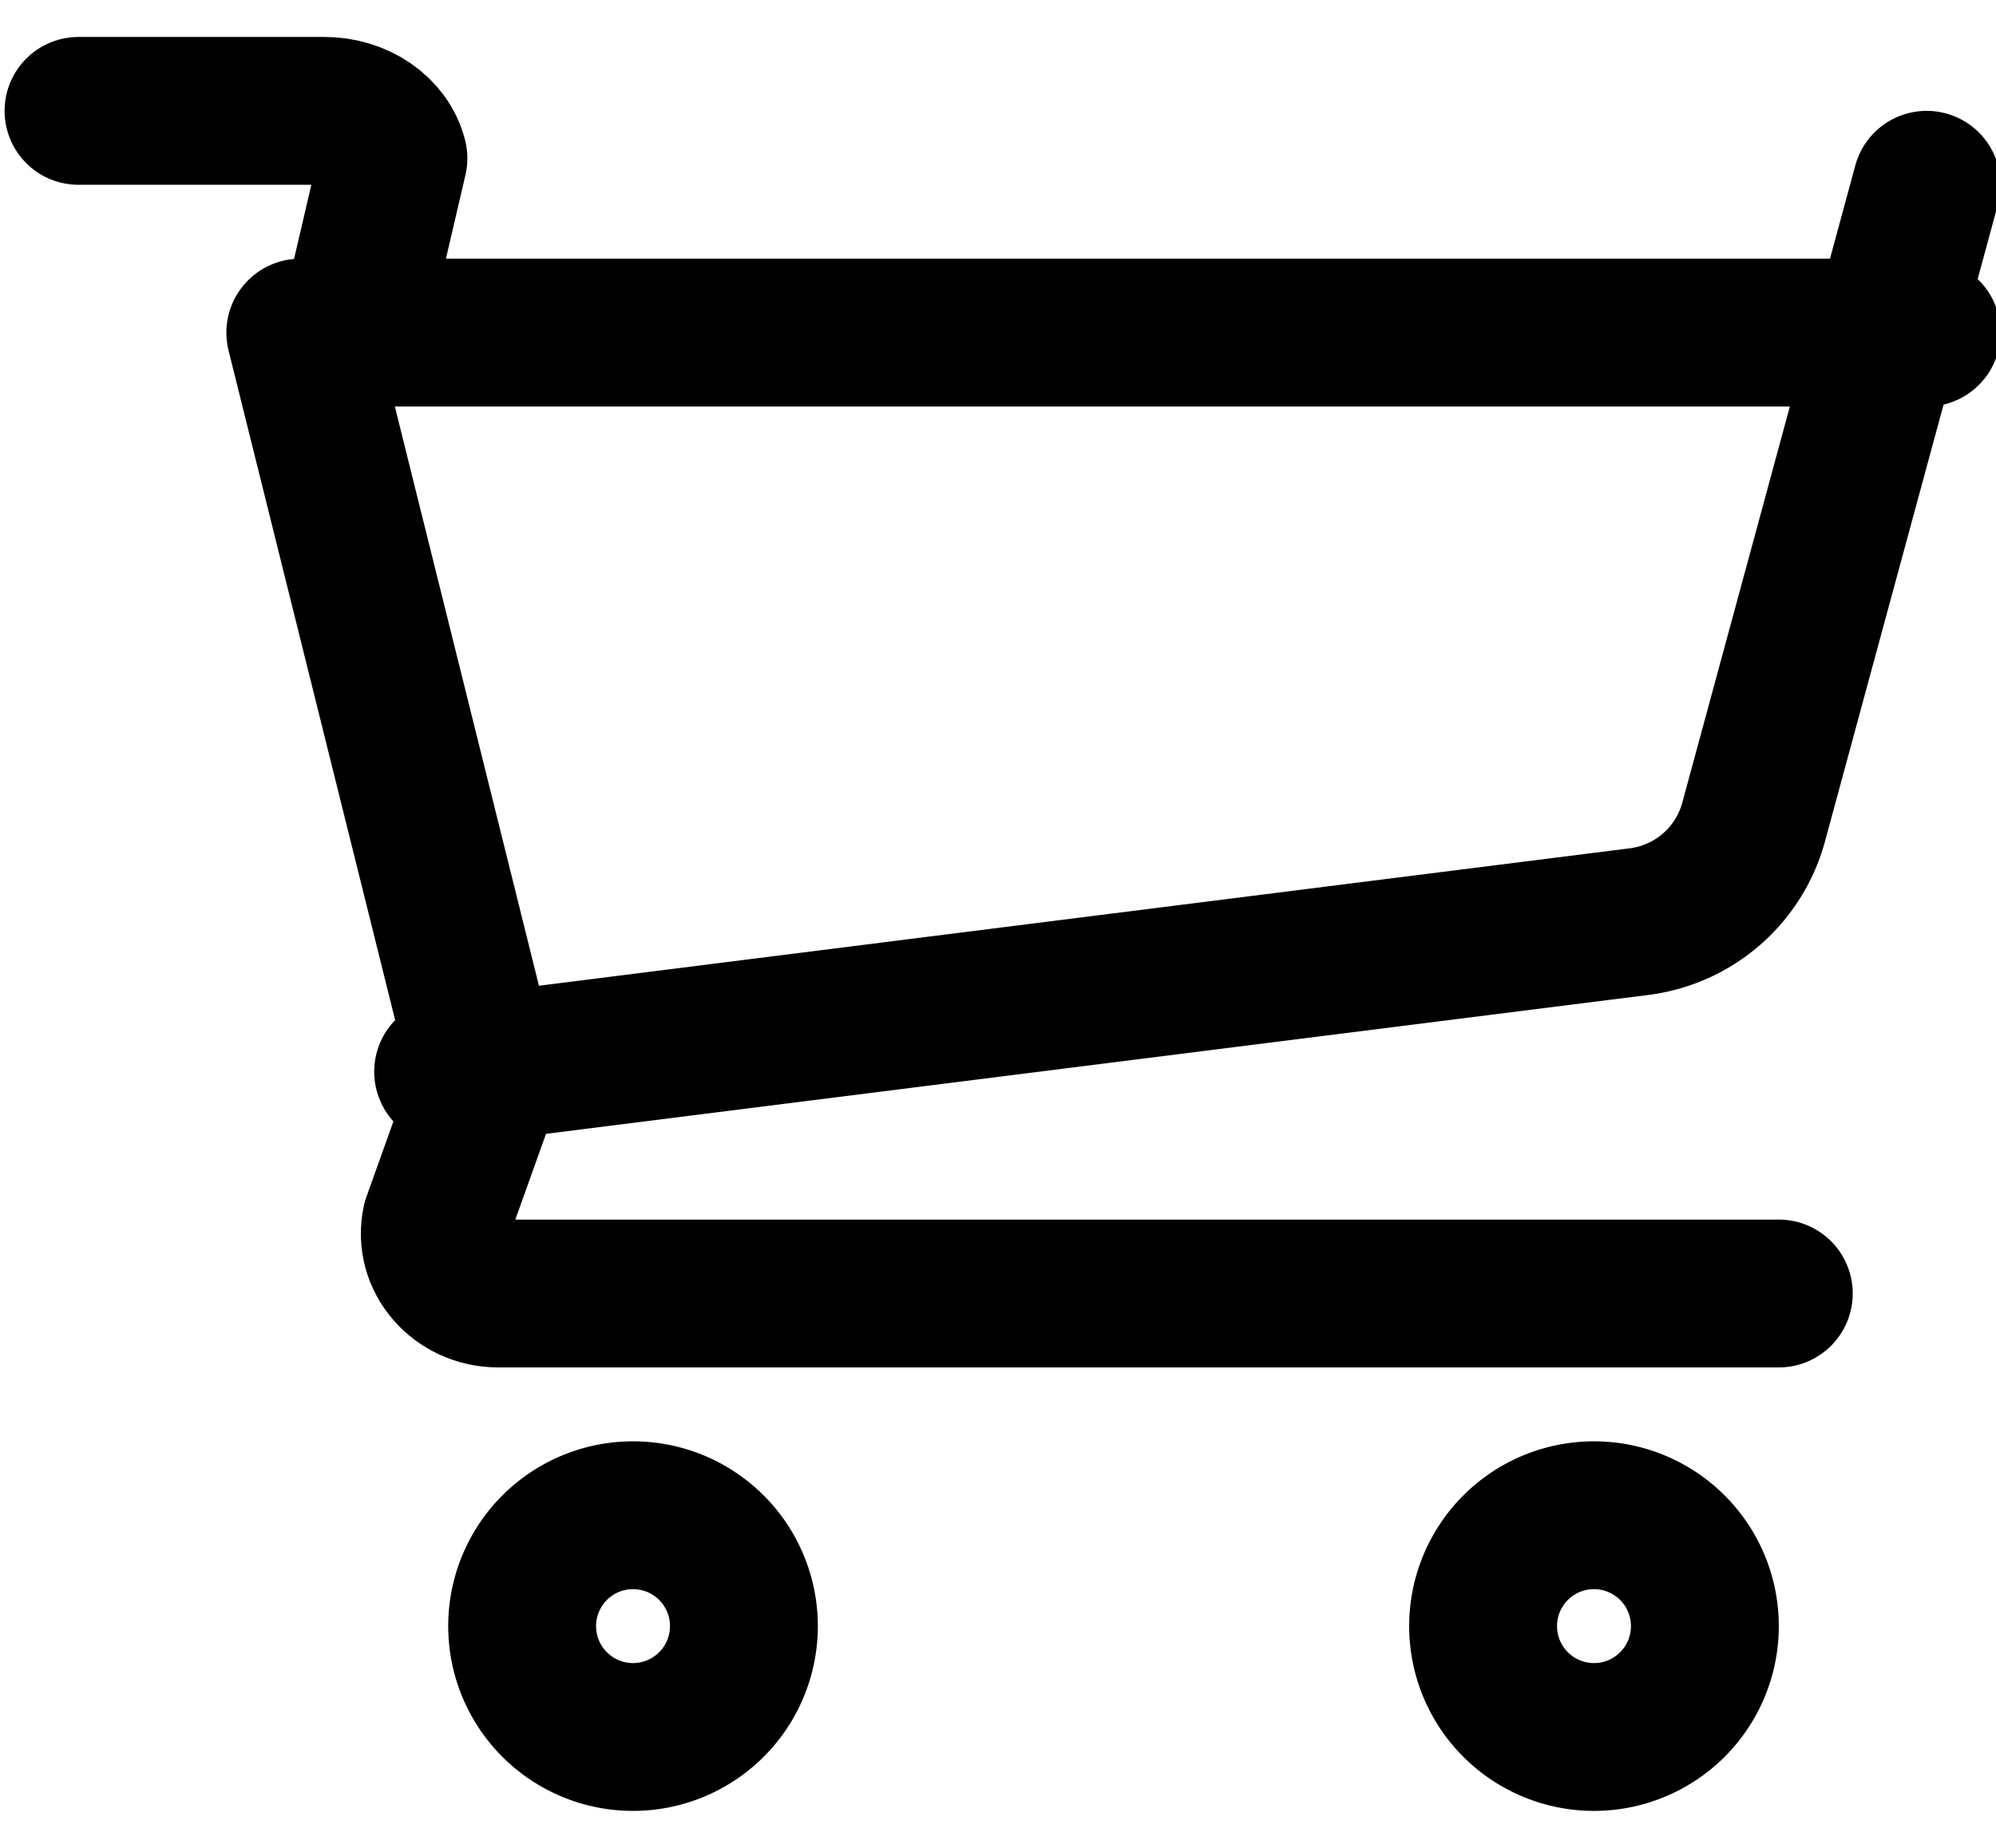
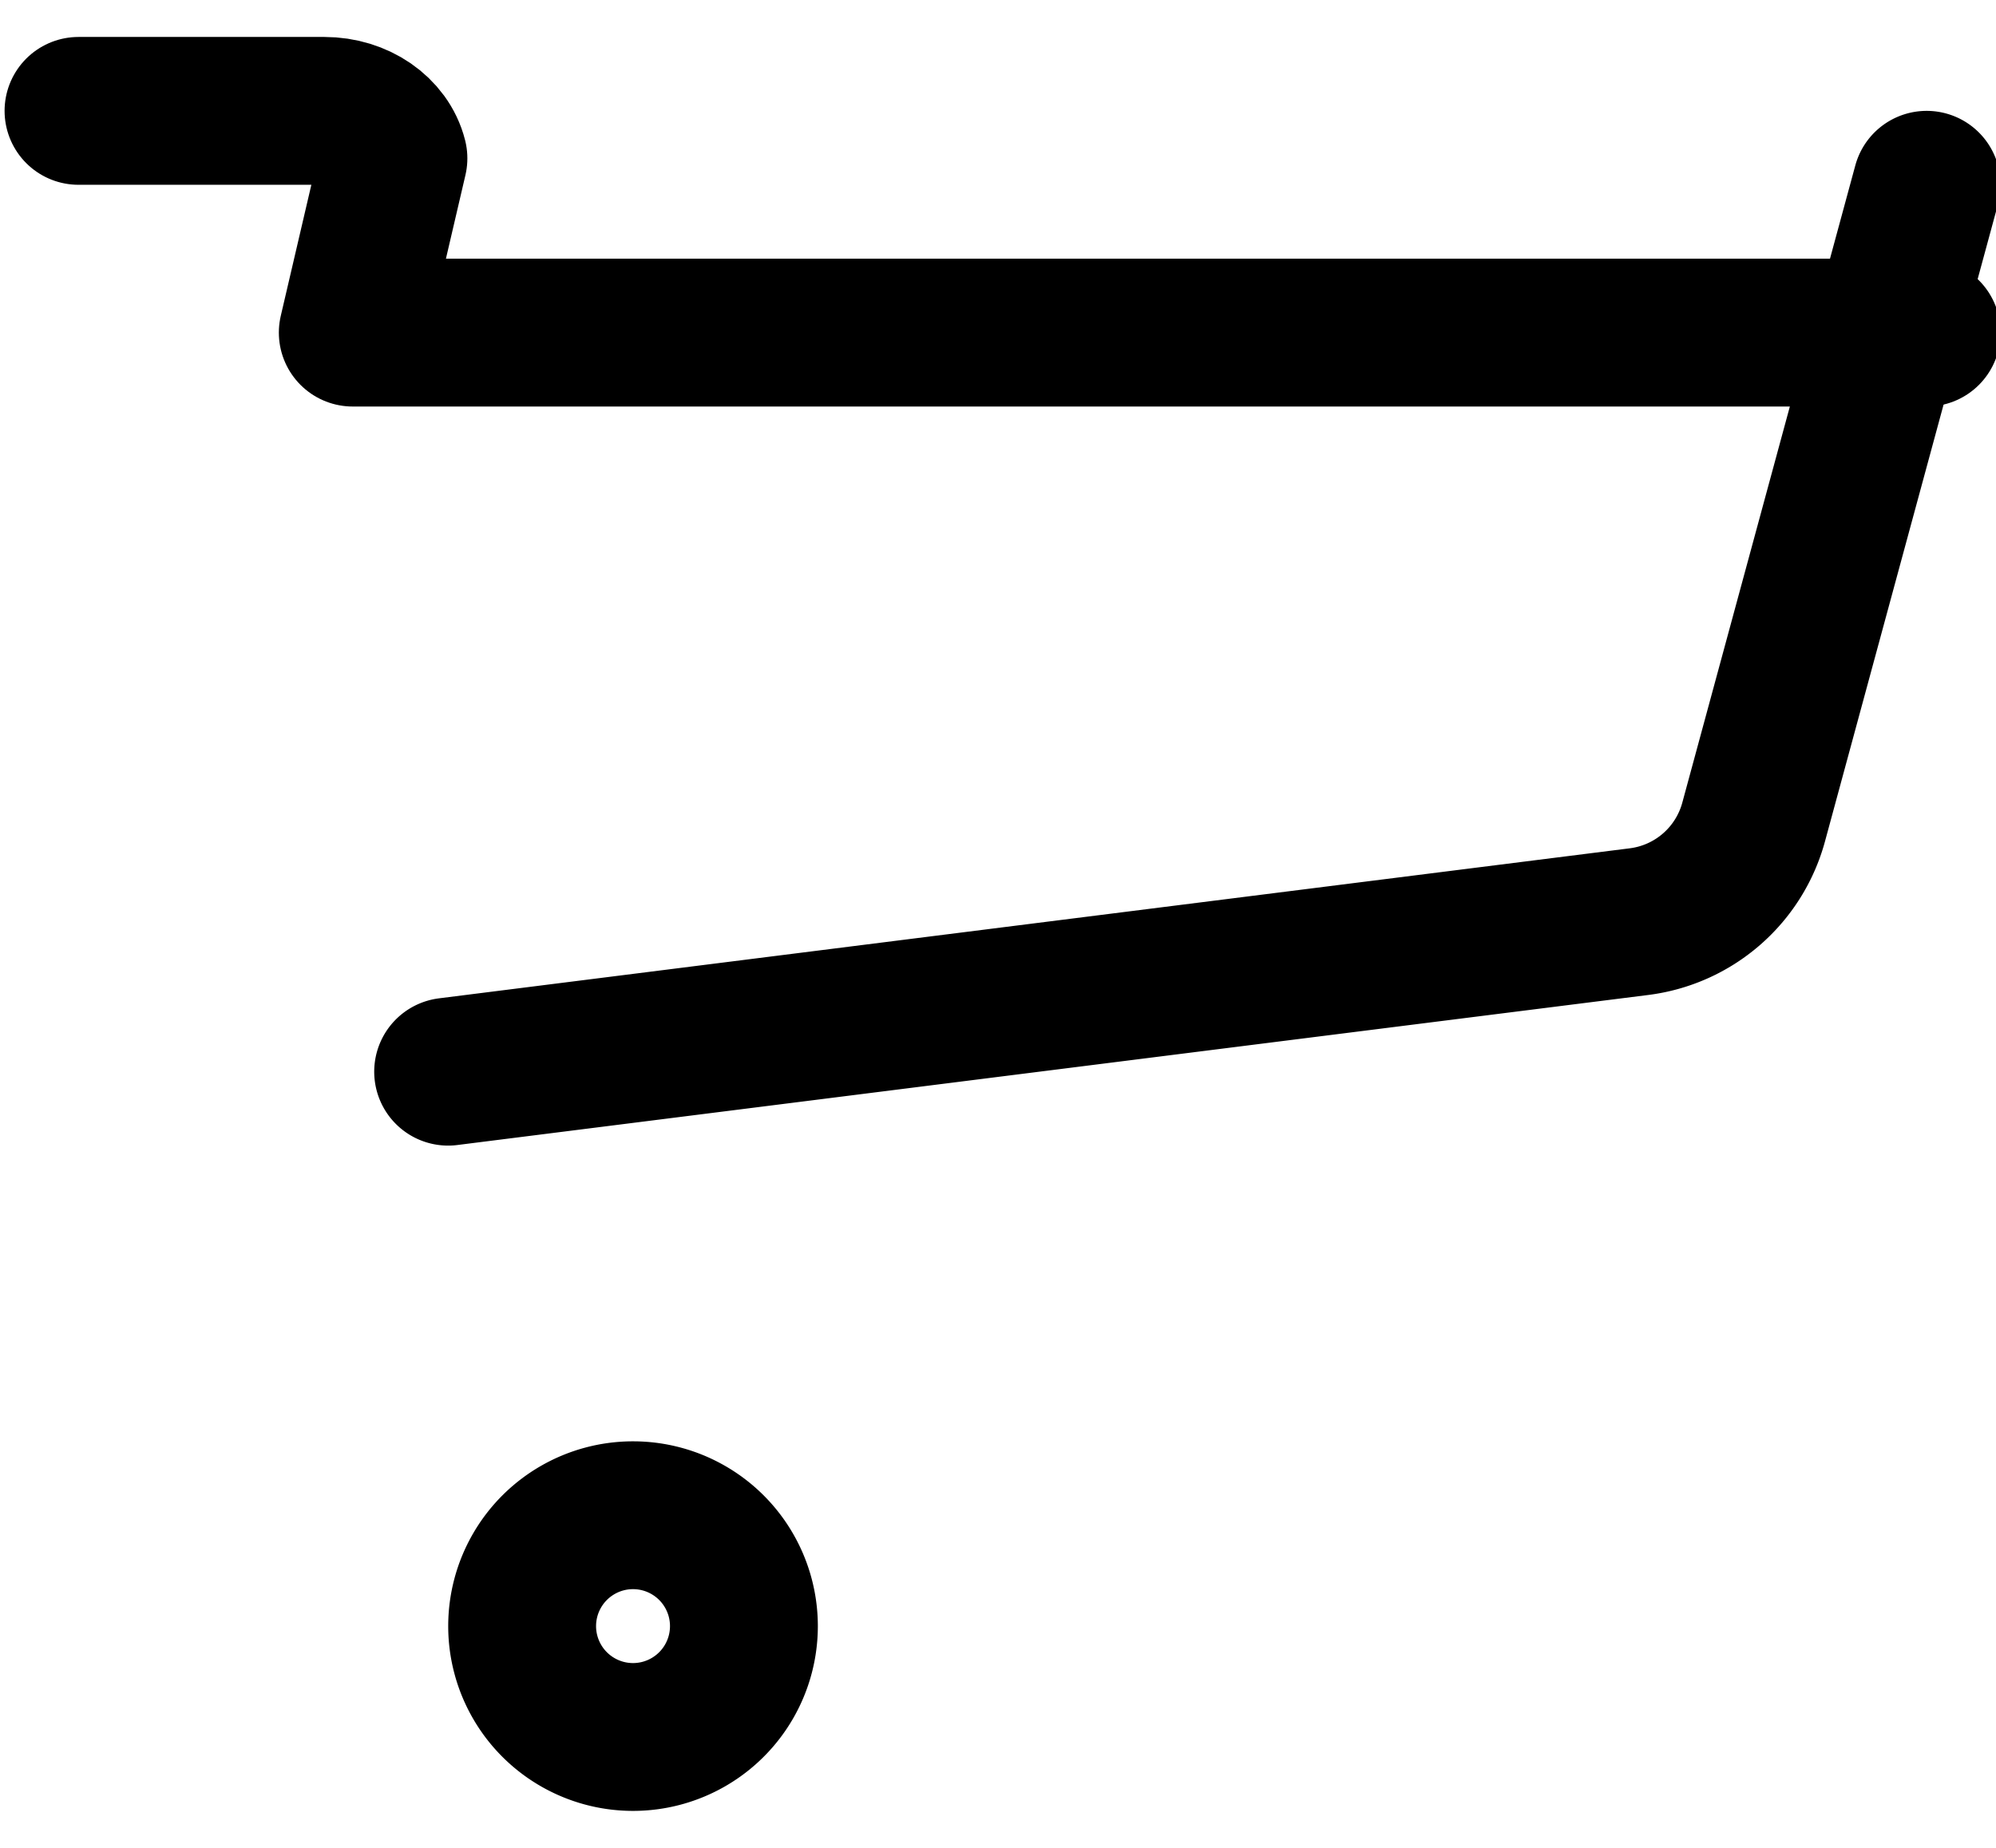
<svg xmlns="http://www.w3.org/2000/svg" width="27" height="25" viewBox="0 0 27 25">
  <g>
    <g>
      <g>
-         <path fill="none" stroke="#000" stroke-linecap="round" stroke-linejoin="round" stroke-miterlimit="50" stroke-width="2" d="M4.062 4.5v0L6.58 14.623c-.002.009-.007.017-.009.026l-.672 1.878c-.109.504.3.973.84.973h17.323v0" />
-       </g>
+         </g>
      <g>
        <path fill="none" stroke="#000" stroke-linecap="round" stroke-linejoin="round" stroke-miterlimit="50" stroke-width="2" d="M26.062 4.5v0H4.772v0l.55-2.358c-.094-.374-.483-.642-.934-.642H1.062v0" />
      </g>
      <g>
        <path fill="none" stroke="#000" stroke-linecap="round" stroke-linejoin="round" stroke-miterlimit="50" stroke-width="2" d="M26.062 2.5v0l-2.34 8.62a1.846 1.846 0 0 1-1.55 1.349l-16.11 2.03v0" />
      </g>
      <g>
        <path fill="none" stroke="#000" stroke-linecap="round" stroke-linejoin="round" stroke-miterlimit="50" stroke-width="2" d="M8.563 20.5a1.5 1.5 0 1 0 0 3 1.5 1.5 0 0 0 0-3z" />
      </g>
      <g>
-         <path fill="none" stroke="#000" stroke-linecap="round" stroke-linejoin="round" stroke-miterlimit="50" stroke-width="2" d="M21.562 20.5a1.5 1.5 0 1 0 0 3 1.5 1.5 0 0 0 0-3z" />
-       </g>
+         </g>
    </g>
  </g>
</svg>